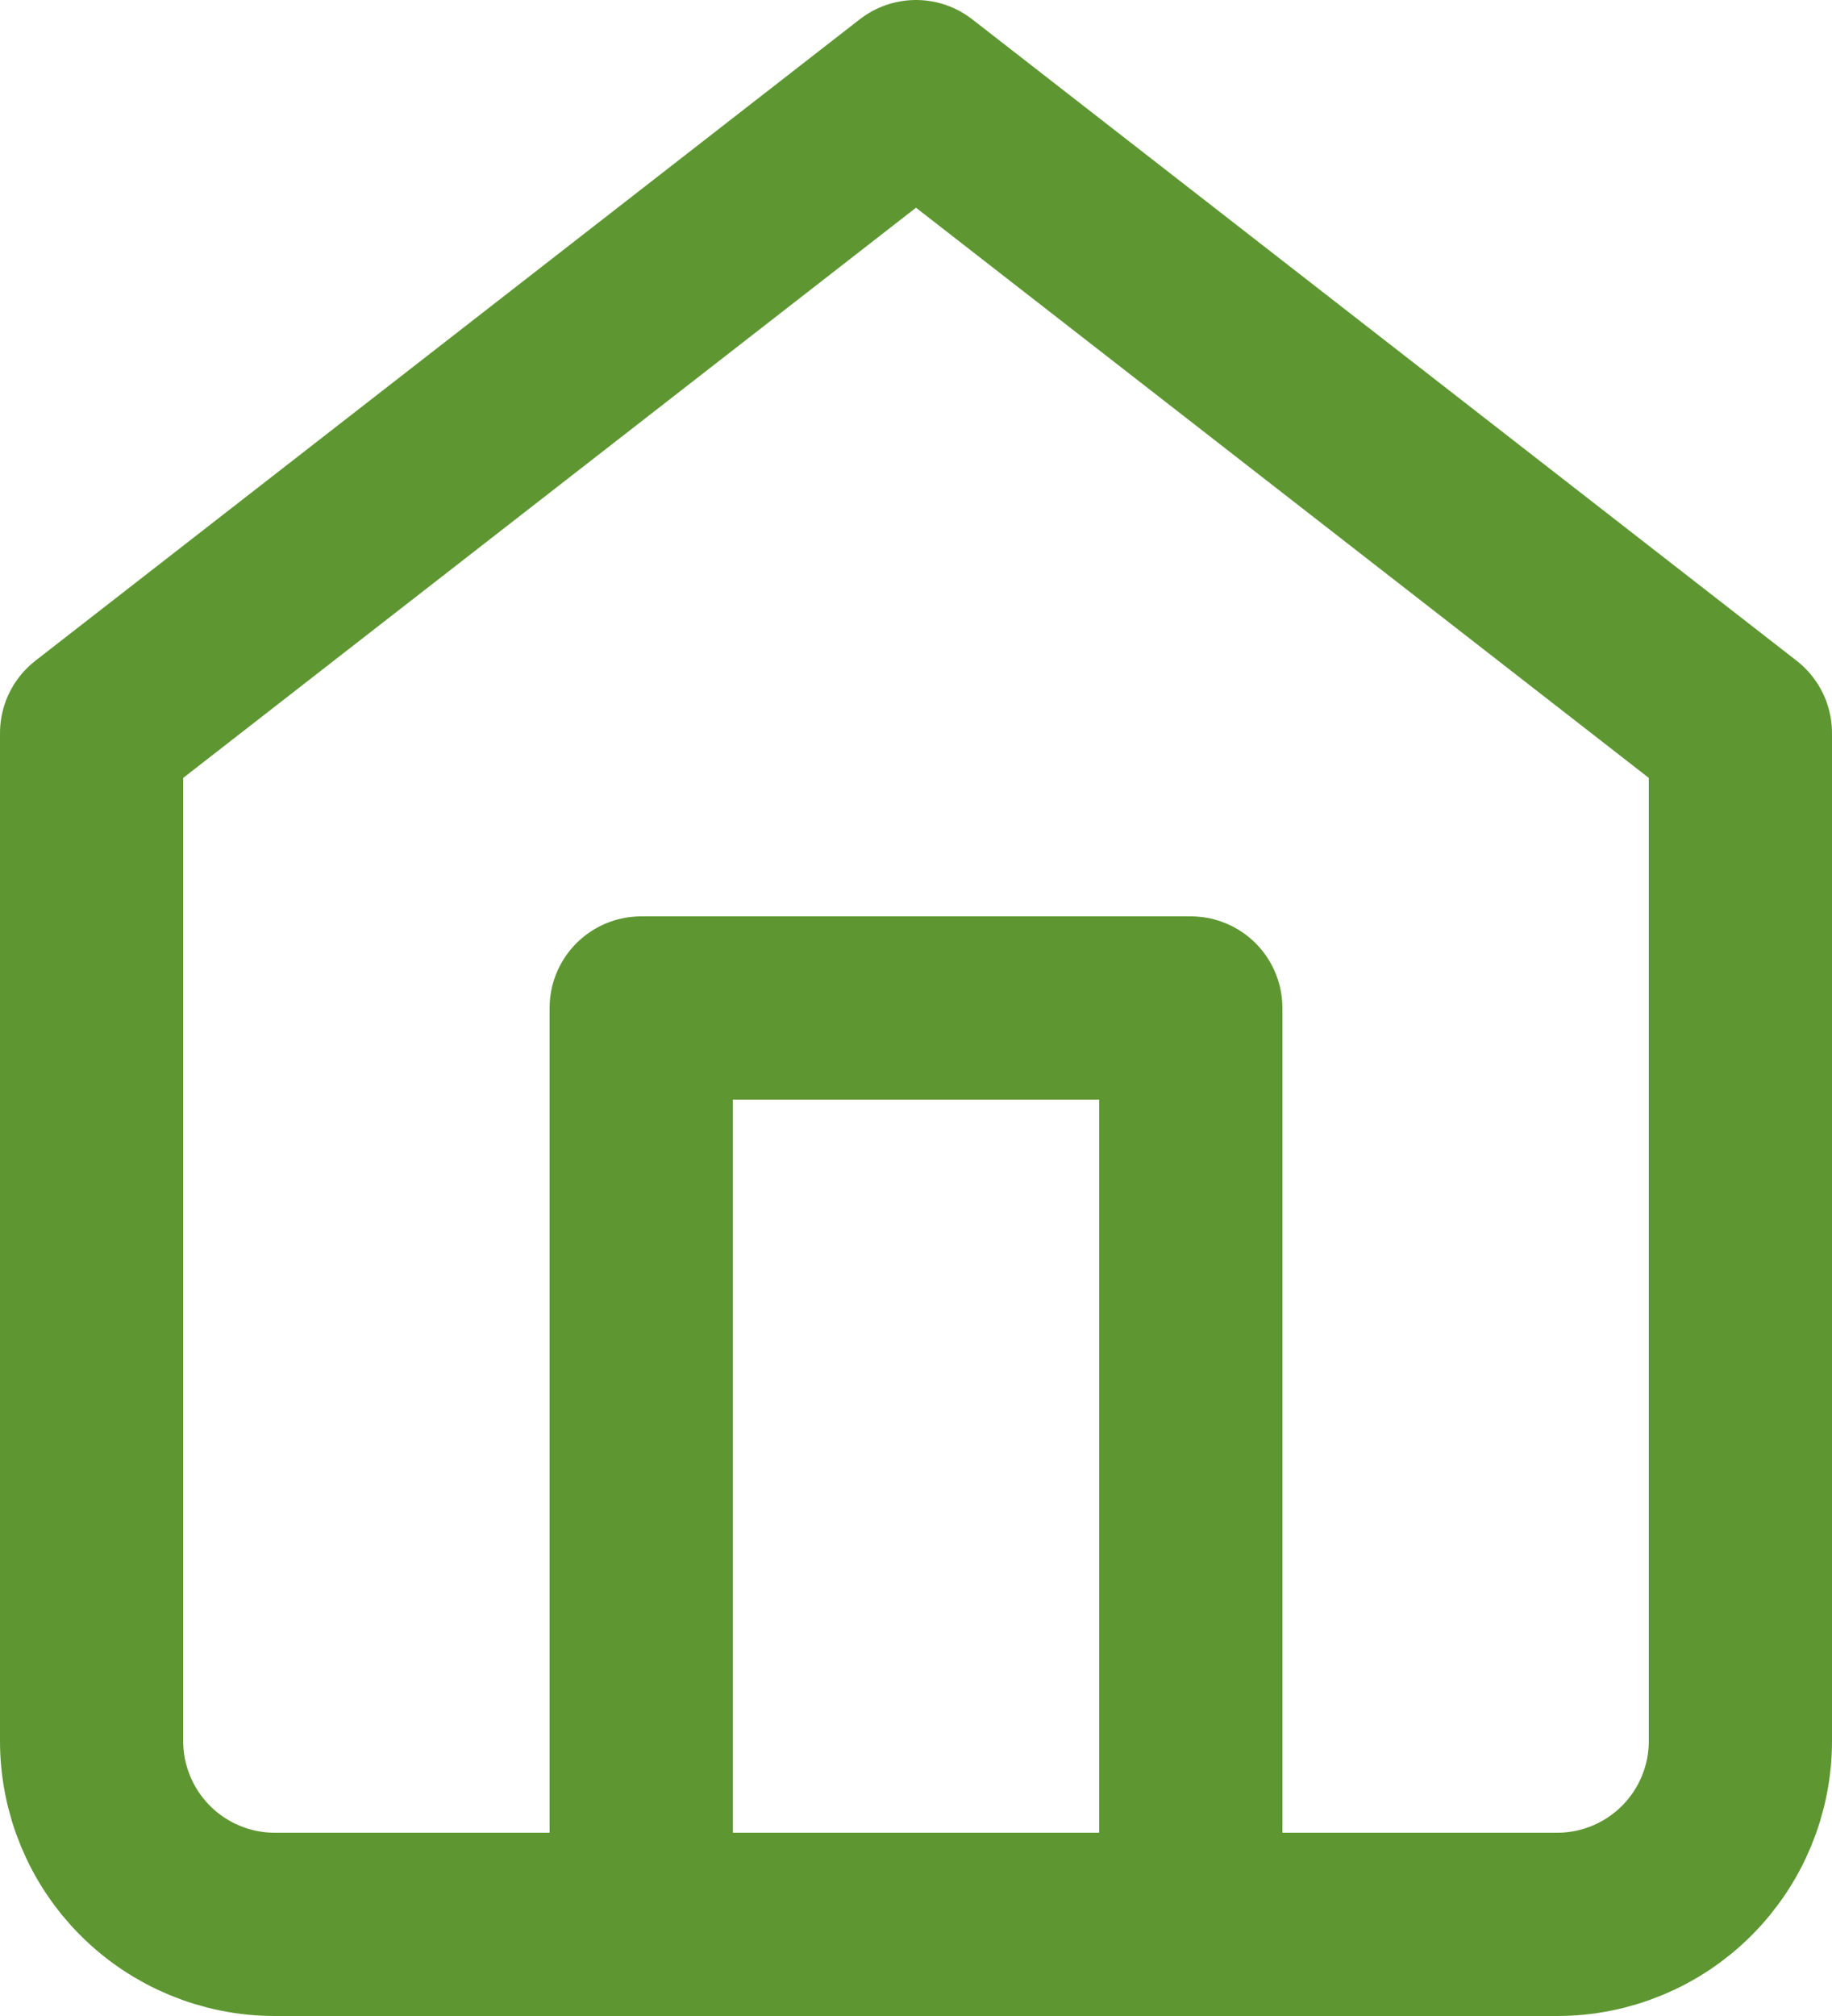
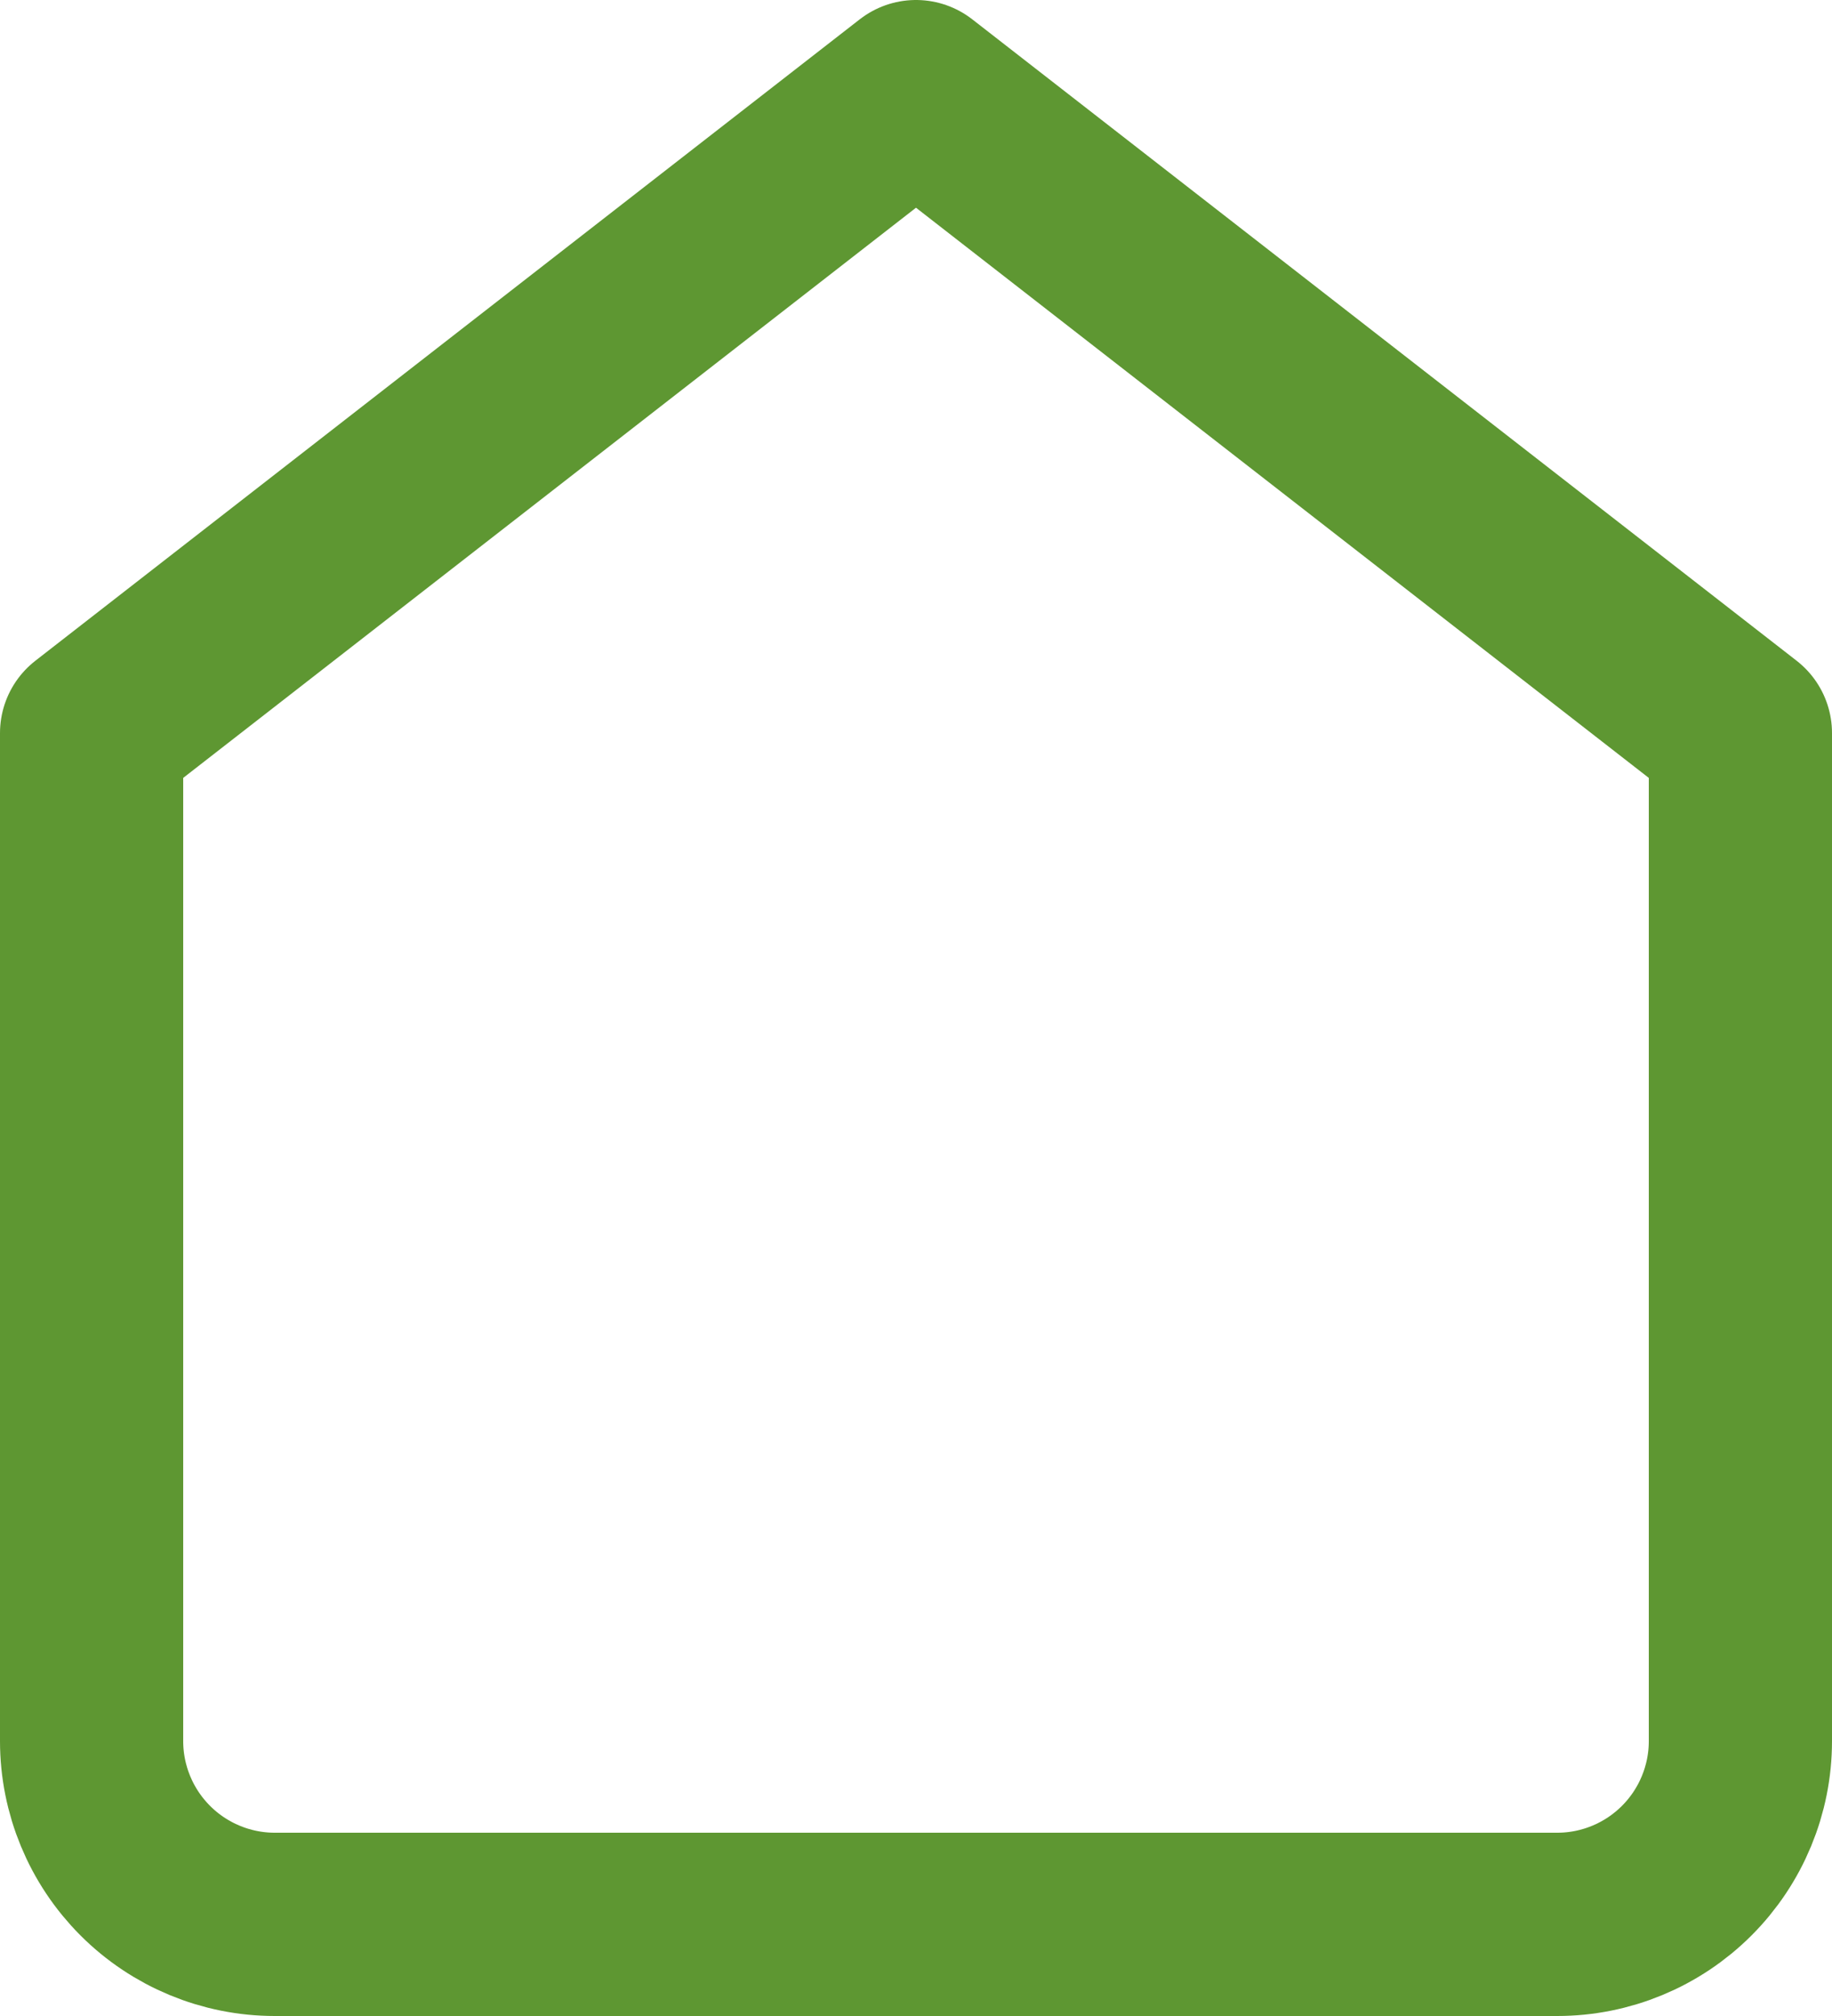
<svg xmlns="http://www.w3.org/2000/svg" width="20" height="22" viewBox="0 0 20 22" fill="none">
-   <path d="M1 8L10 1L19 8V19C19 19.53 18.789 20.039 18.414 20.414C18.039 20.789 17.53 21 17 21H3C2.47 21 1.961 20.789 1.586 20.414C1.211 20.039 1 19.53 1 19V8Z" stroke="#5E9732" stroke-width="2" stroke-linecap="round" stroke-linejoin="round" />
-   <path d="M7 21V11H13V21" stroke="#5E9732" stroke-width="2" stroke-linecap="round" stroke-linejoin="round" />
+   <path d="M1 8L10 1L19 8V19C19 19.53 18.789 20.039 18.414 20.414C18.039 20.789 17.53 21 17 21H3C2.47 21 1.961 20.789 1.586 20.414C1.211 20.039 1 19.53 1 19Z" stroke="#5E9732" stroke-width="2" stroke-linecap="round" stroke-linejoin="round" />
</svg>